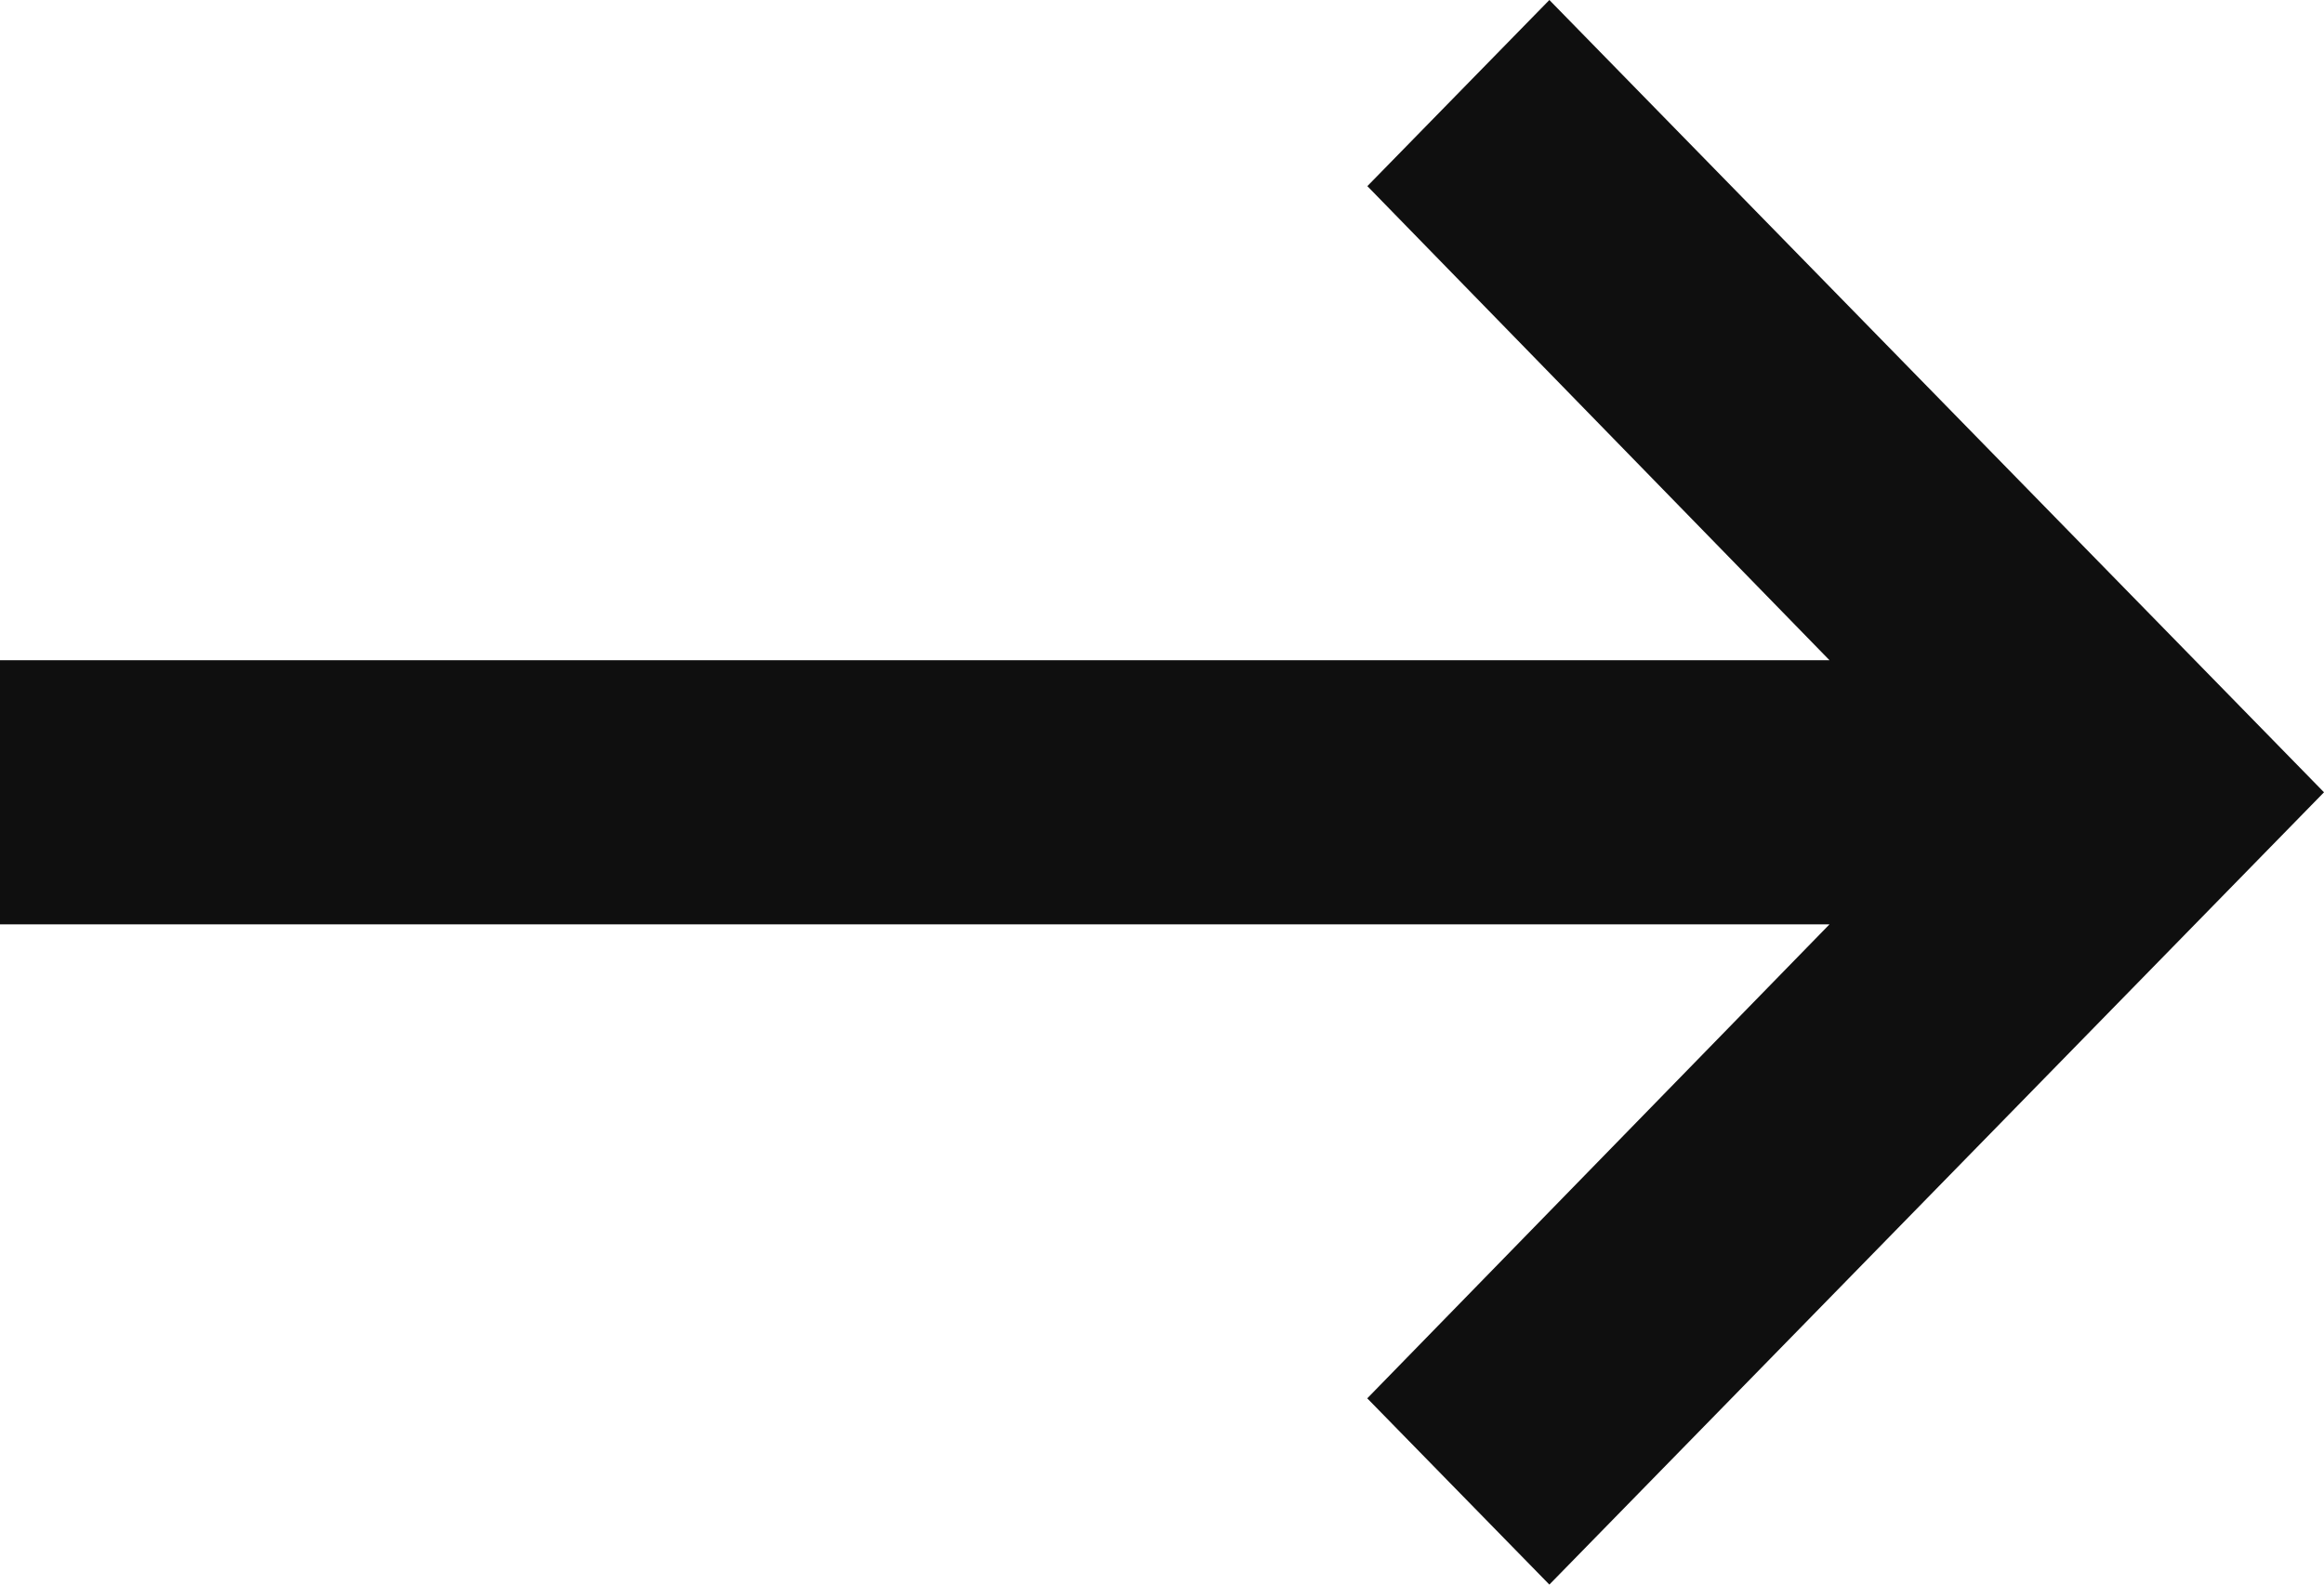
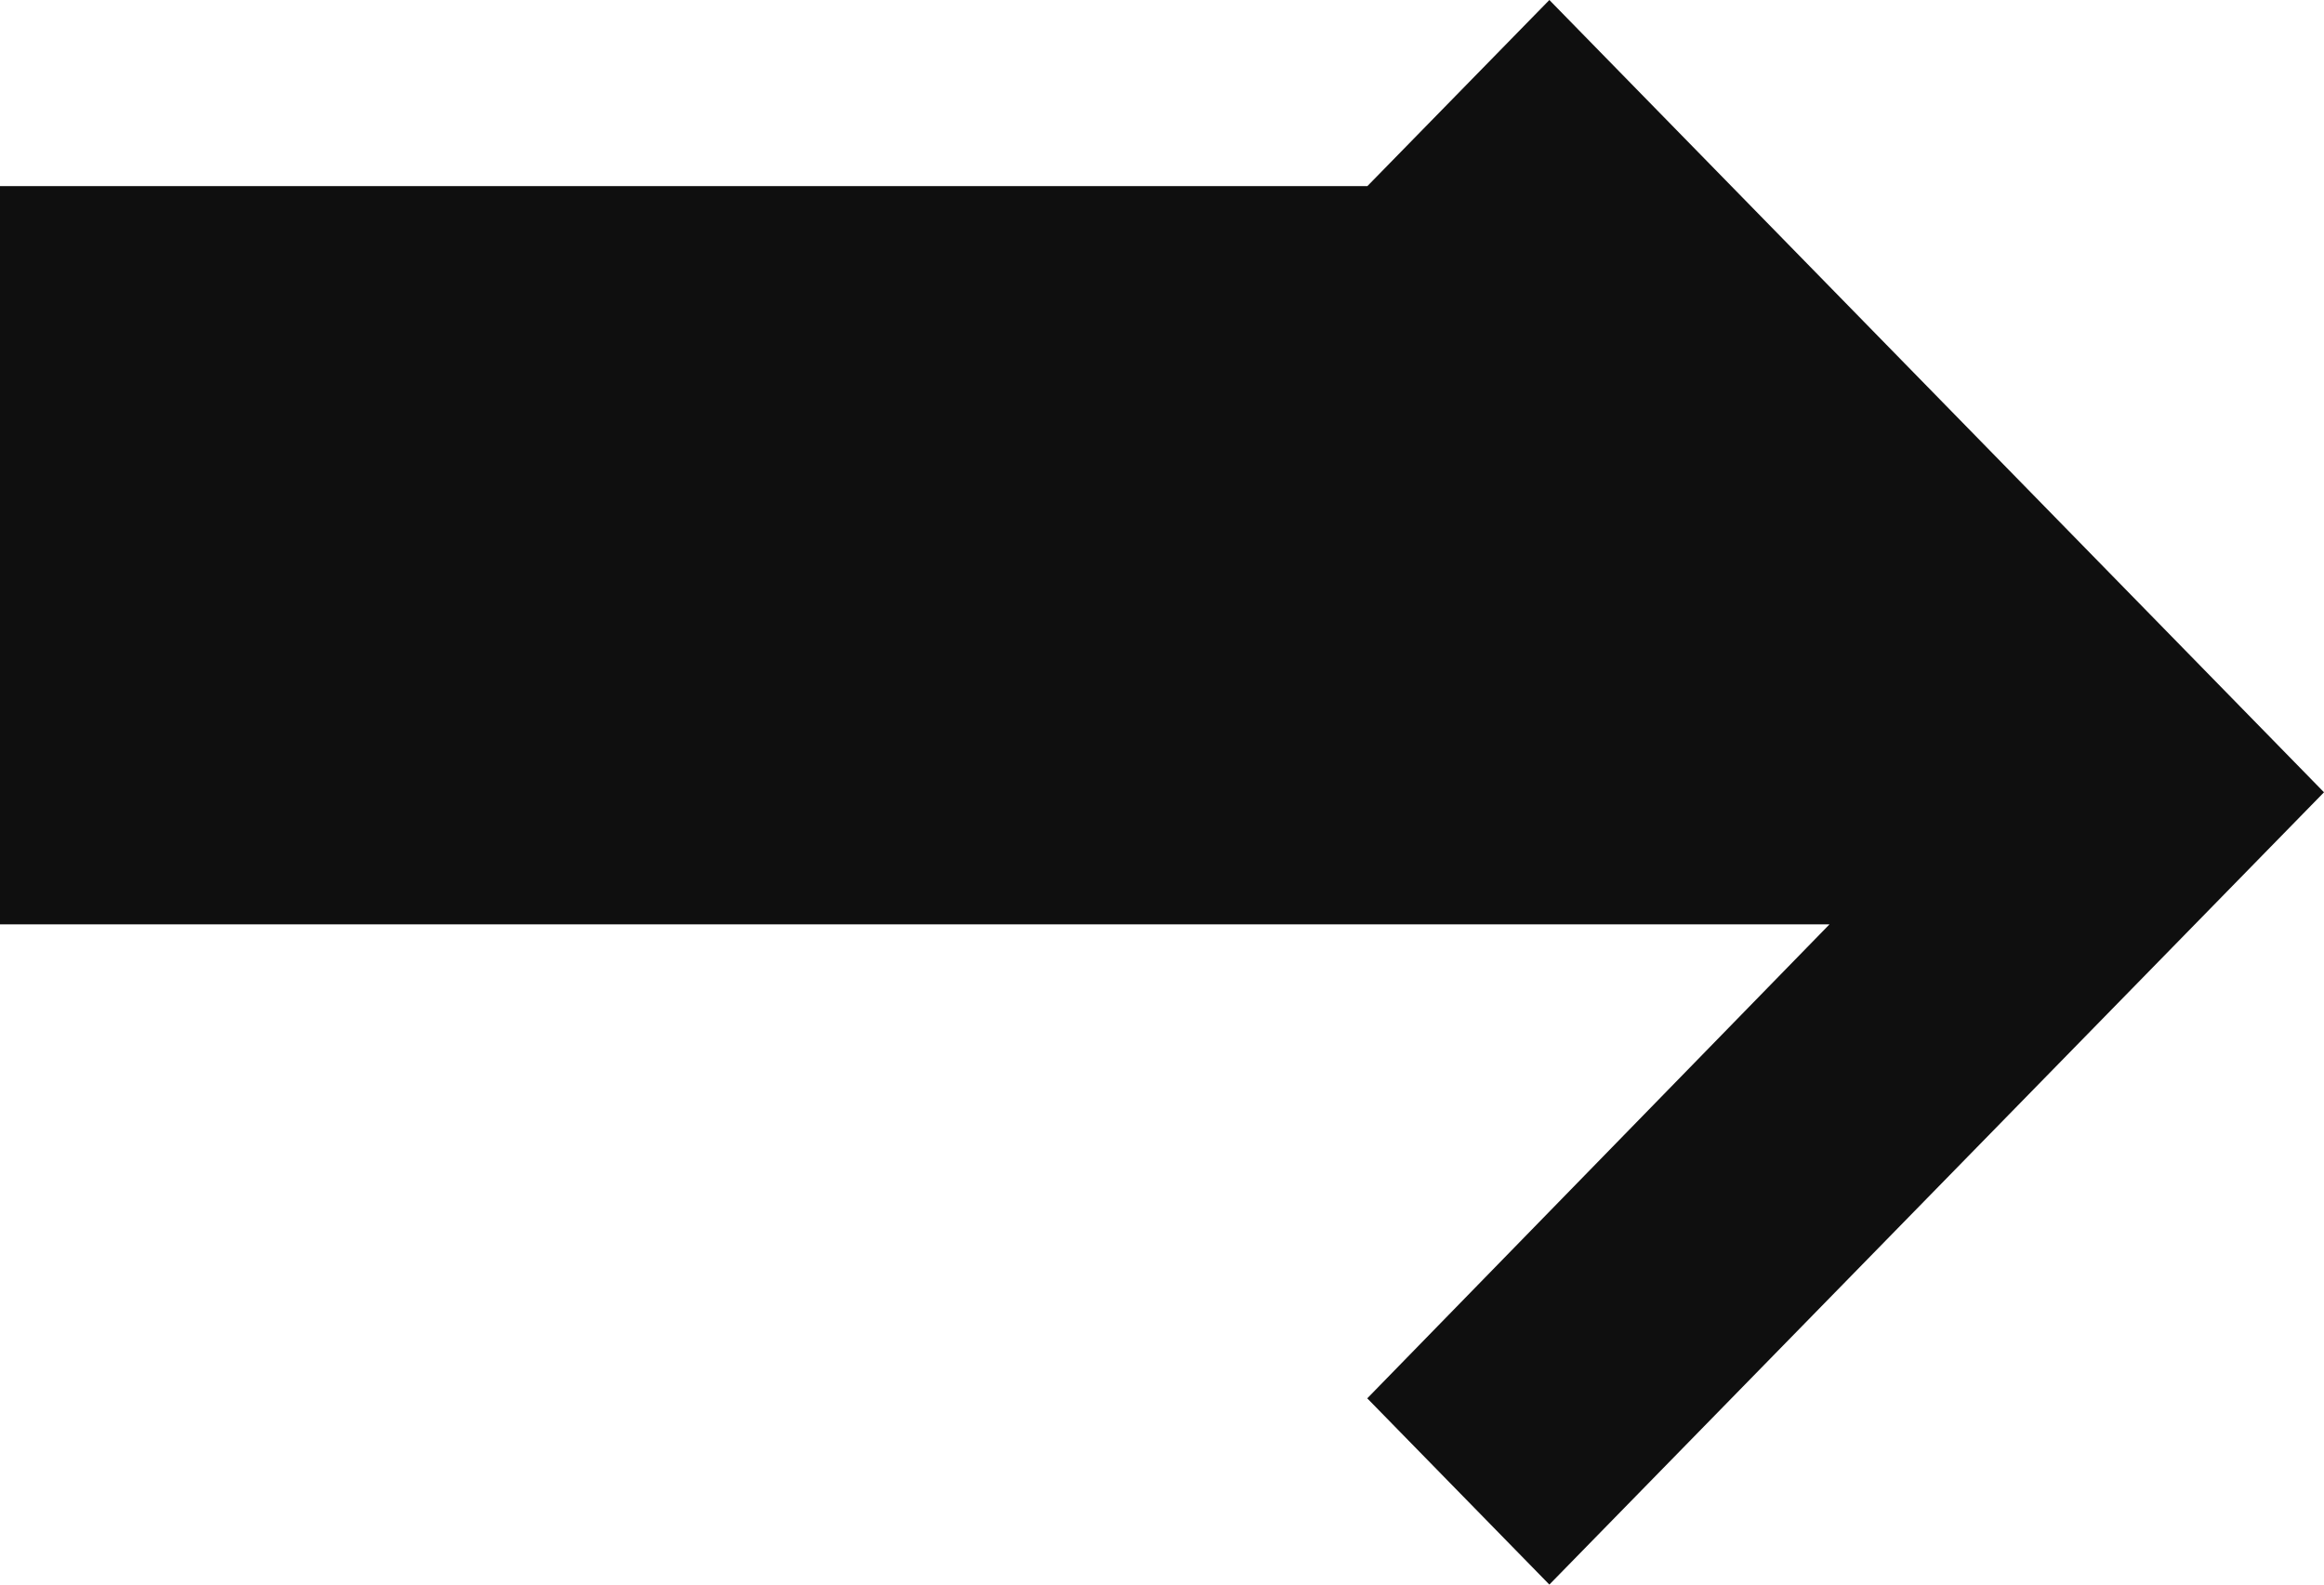
<svg xmlns="http://www.w3.org/2000/svg" width="22" height="15" viewBox="0 0 22 15">
-   <path id="_Icon_Color" data-name="🔹 Icon Color" d="M22,6.25H4.681L9.057,1.763,7.333,0,0,7.5,7.333,15l1.723-1.762L4.681,8.75H22Z" transform="translate(22 15) rotate(-180)" fill="#0f0f0f" />
+   <path id="_Icon_Color" data-name="🔹 Icon Color" d="M22,6.25H4.681L9.057,1.763,7.333,0,0,7.5,7.333,15l1.723-1.762H22Z" transform="translate(22 15) rotate(-180)" fill="#0f0f0f" />
</svg>